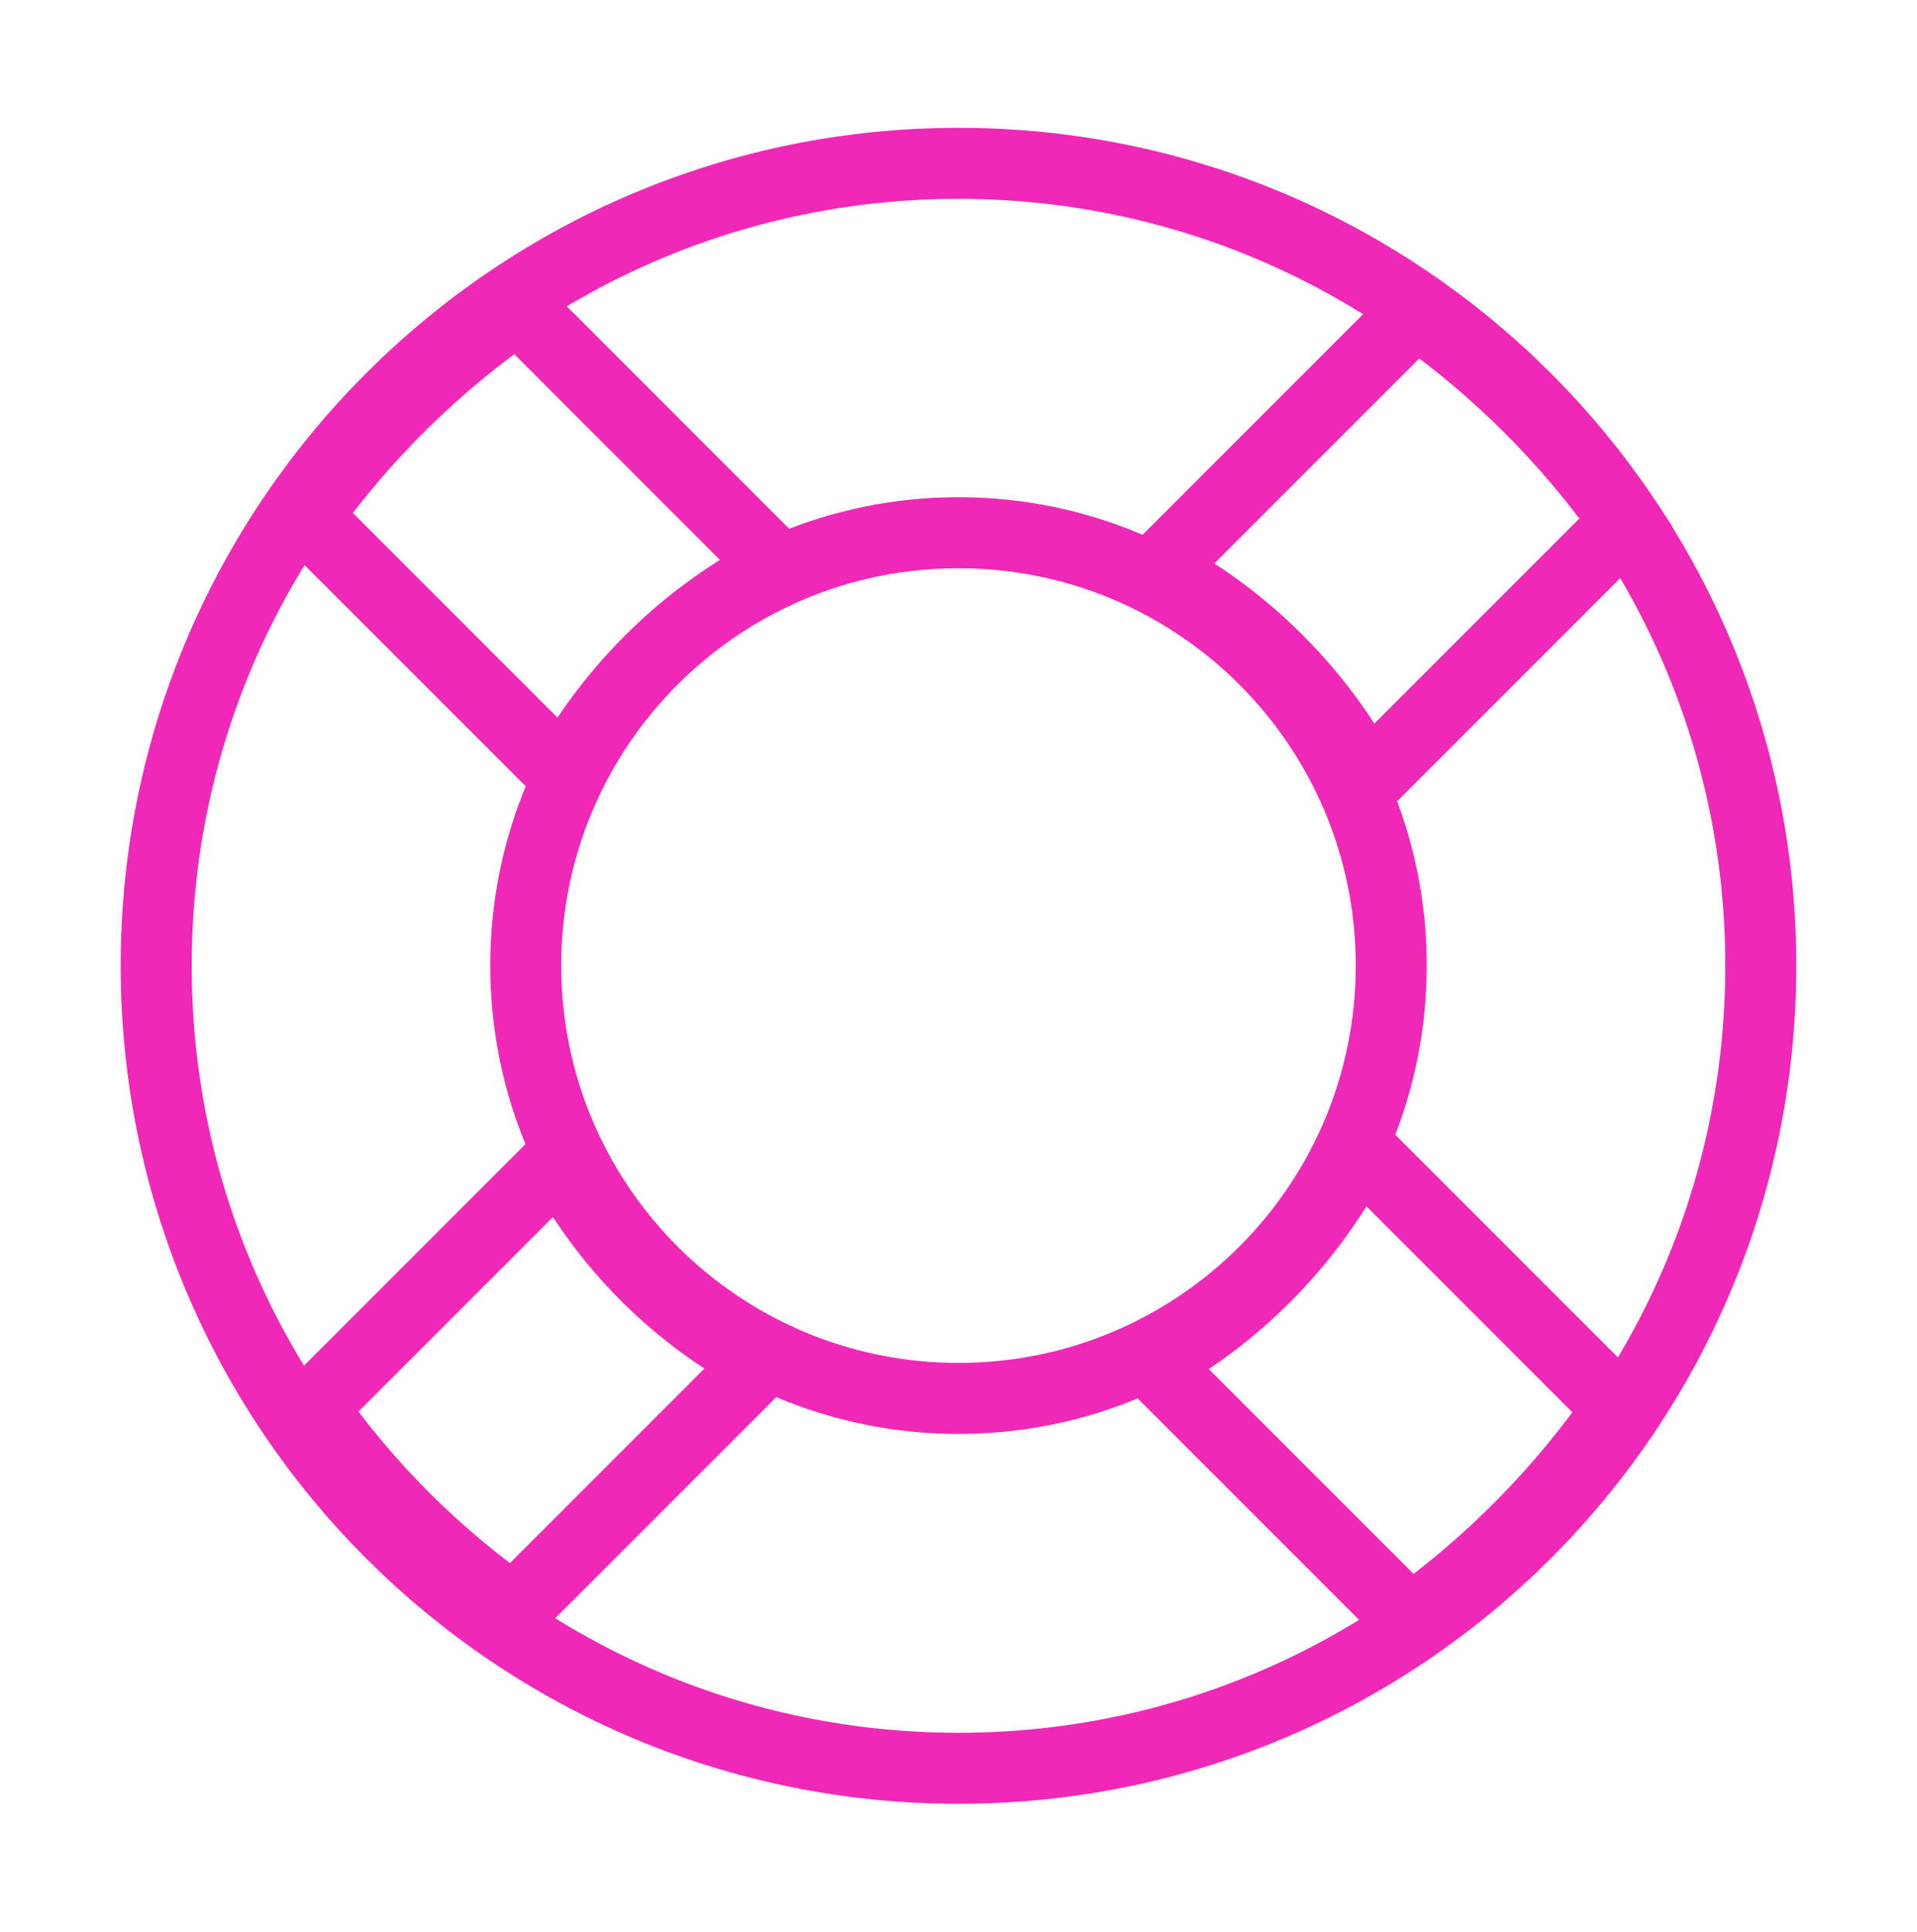
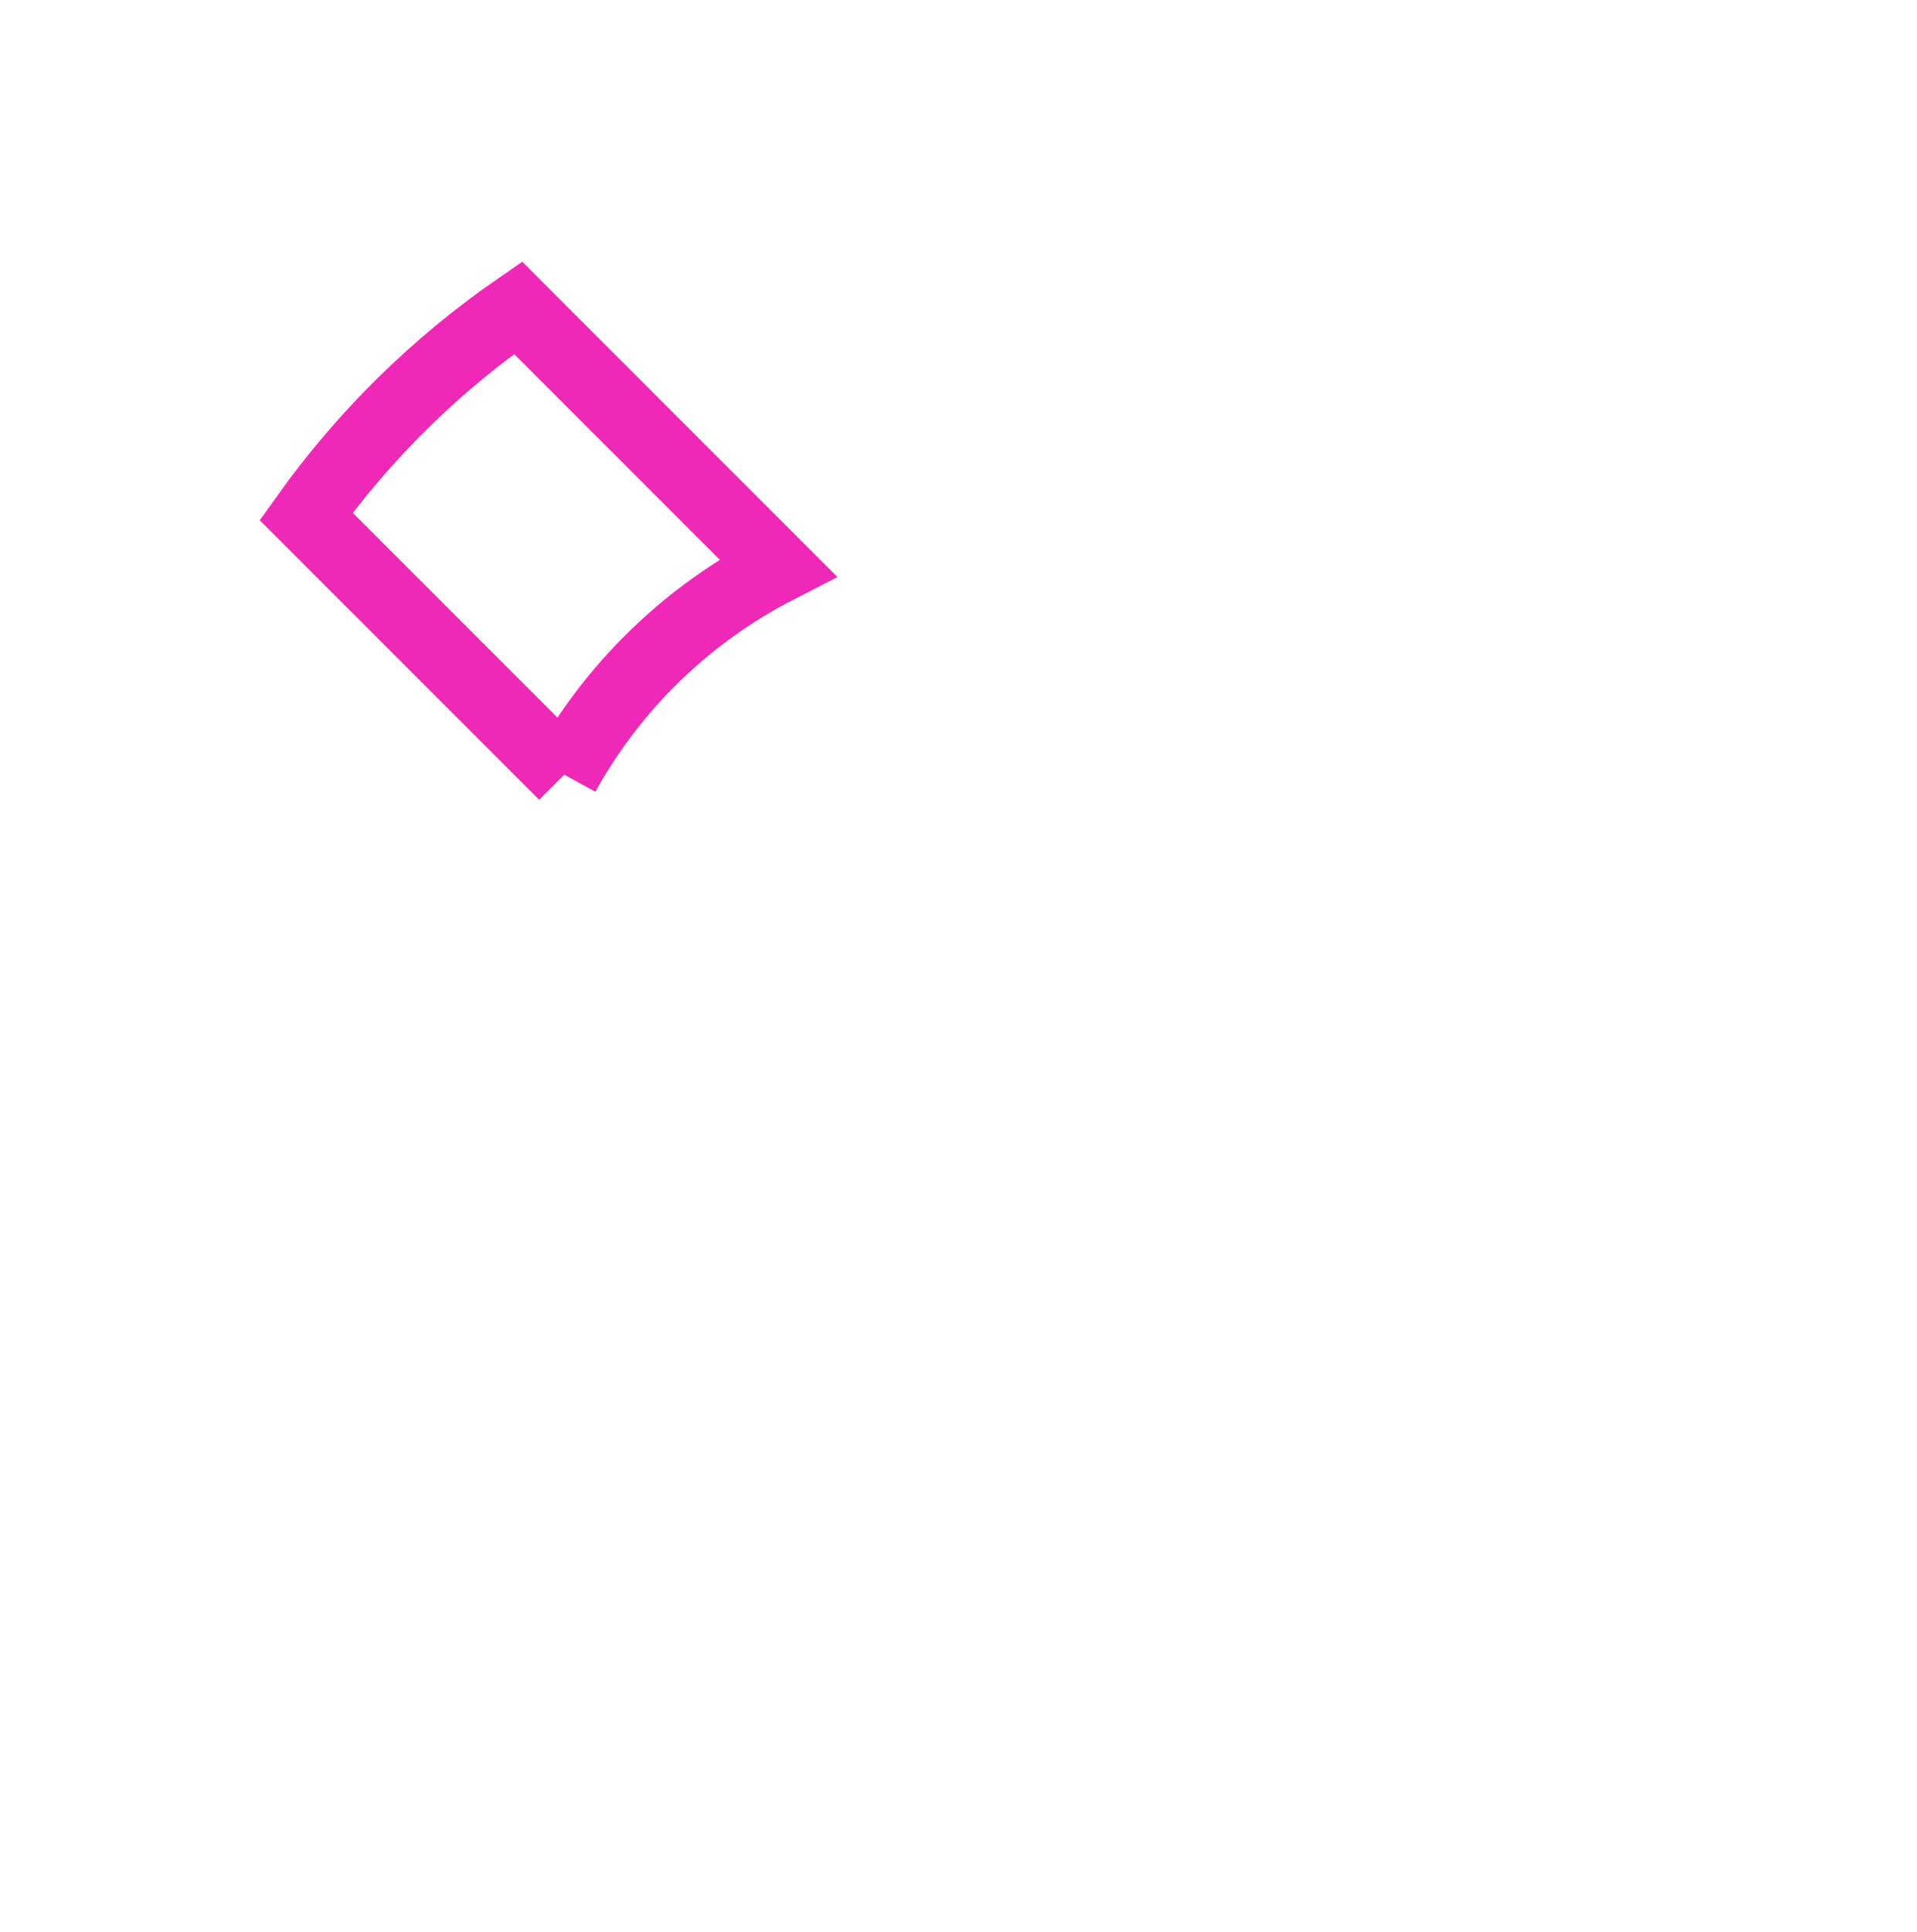
<svg xmlns="http://www.w3.org/2000/svg" width="135" height="136" viewBox="0 0 135 136" fill="none">
-   <path d="M99.697 21.956L81.465 40.188C87.756 43.527 92.933 48.705 96.273 54.996L114.505 36.764C110.457 31.013 105.448 26.004 99.697 21.956Z" stroke="#F028B8" stroke-width="5" stroke-miterlimit="10" />
-   <path d="M95.682 80.852C92.427 87.21 87.351 92.472 81.11 95.913L99.308 114.111C105.026 110.012 110.001 104.953 113.998 99.168L95.682 80.852Z" stroke="#F028B8" stroke-width="5" stroke-miterlimit="10" />
-   <path d="M67.5 98.459C50.668 98.459 37.024 84.815 37.024 67.983C37.024 51.151 50.668 37.507 67.5 37.507C84.332 37.507 97.976 51.151 97.976 67.983C97.976 84.815 84.332 98.459 67.5 98.459ZM67.5 11.5C36.298 11.5 11 36.798 11 68C11 99.201 36.298 124.5 67.5 124.5C98.701 124.5 124 99.201 124 68C124 36.798 98.701 11.5 67.5 11.5Z" stroke="#F028B8" stroke-width="5" stroke-miterlimit="10" />
-   <path d="M39.452 81.644L21.962 99.134C25.841 104.649 30.648 109.456 36.163 113.335L53.653 95.845C47.615 92.641 42.657 87.682 39.452 81.644Z" stroke="#F028B8" stroke-width="5" stroke-miterlimit="10" />
-   <path d="M39.739 54.542C43.18 48.301 48.425 43.225 54.783 39.97L36.484 21.67C30.699 25.668 25.64 30.643 21.558 36.36L39.739 54.542Z" stroke="#F028B8" stroke-width="5" stroke-miterlimit="10" />
+   <path d="M39.739 54.542C43.18 48.301 48.425 43.225 54.783 39.97L36.484 21.67C30.699 25.668 25.64 30.643 21.558 36.36L39.739 54.542" stroke="#F028B8" stroke-width="5" stroke-miterlimit="10" />
</svg>